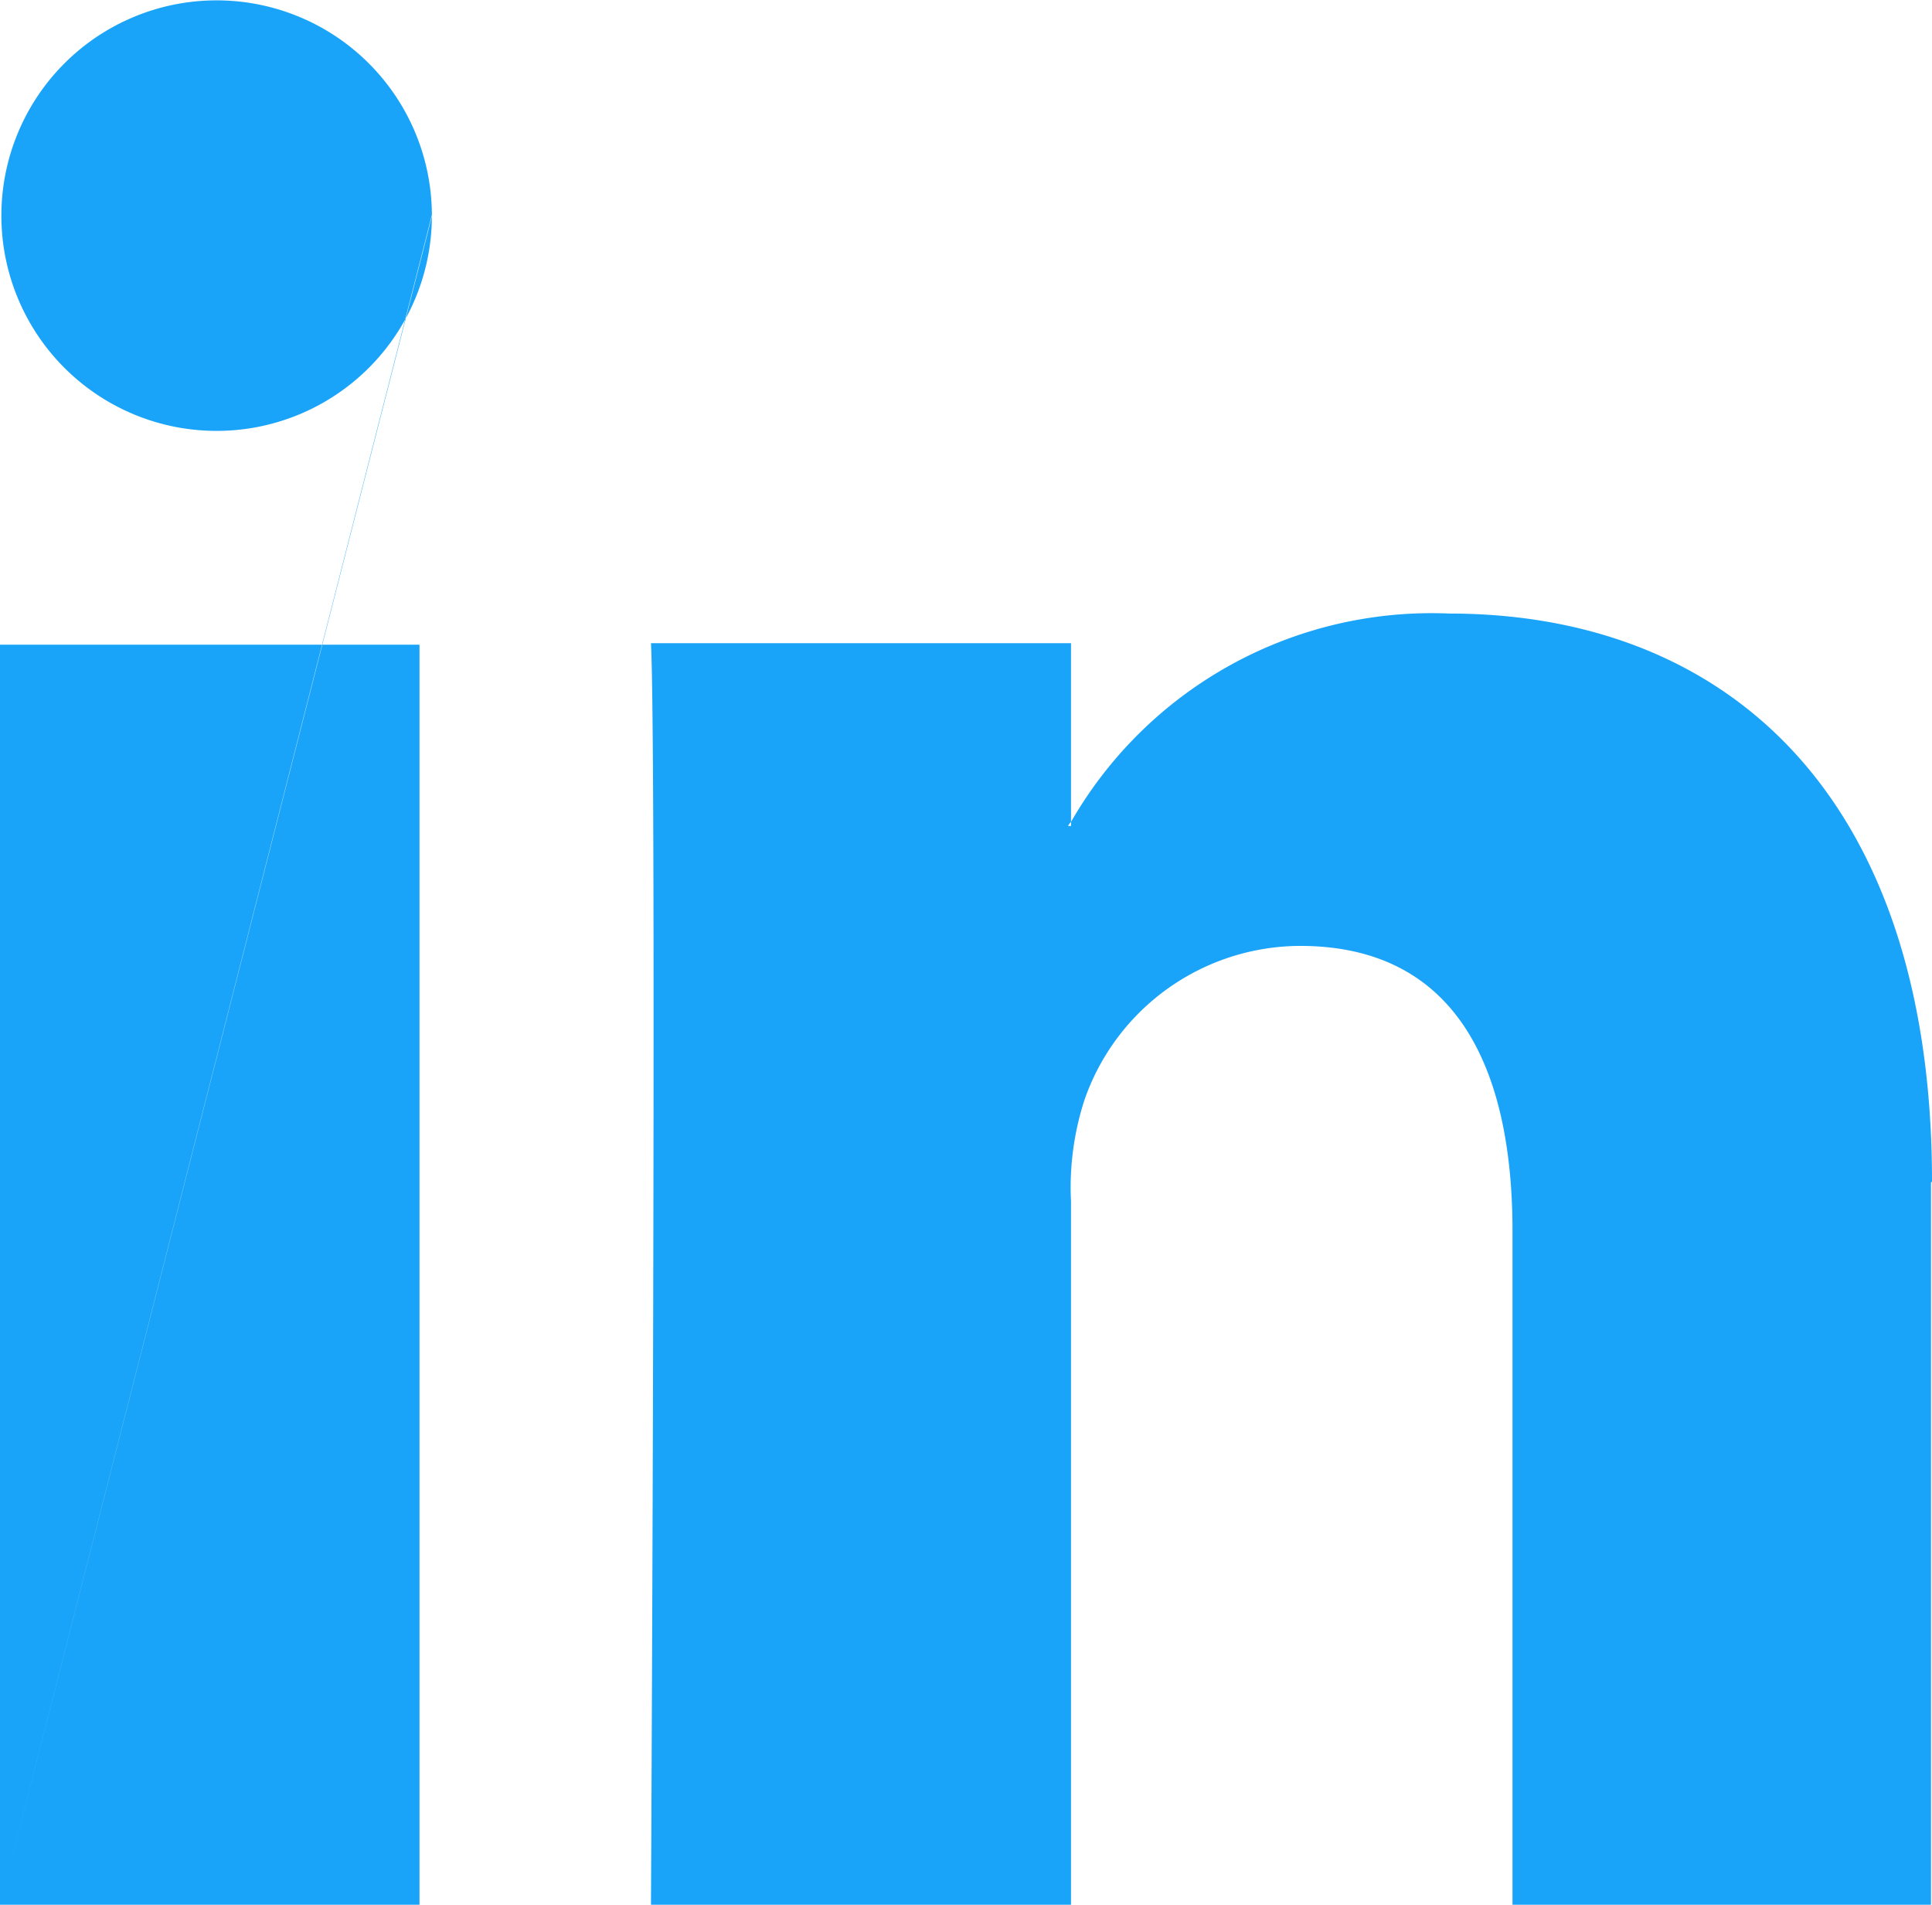
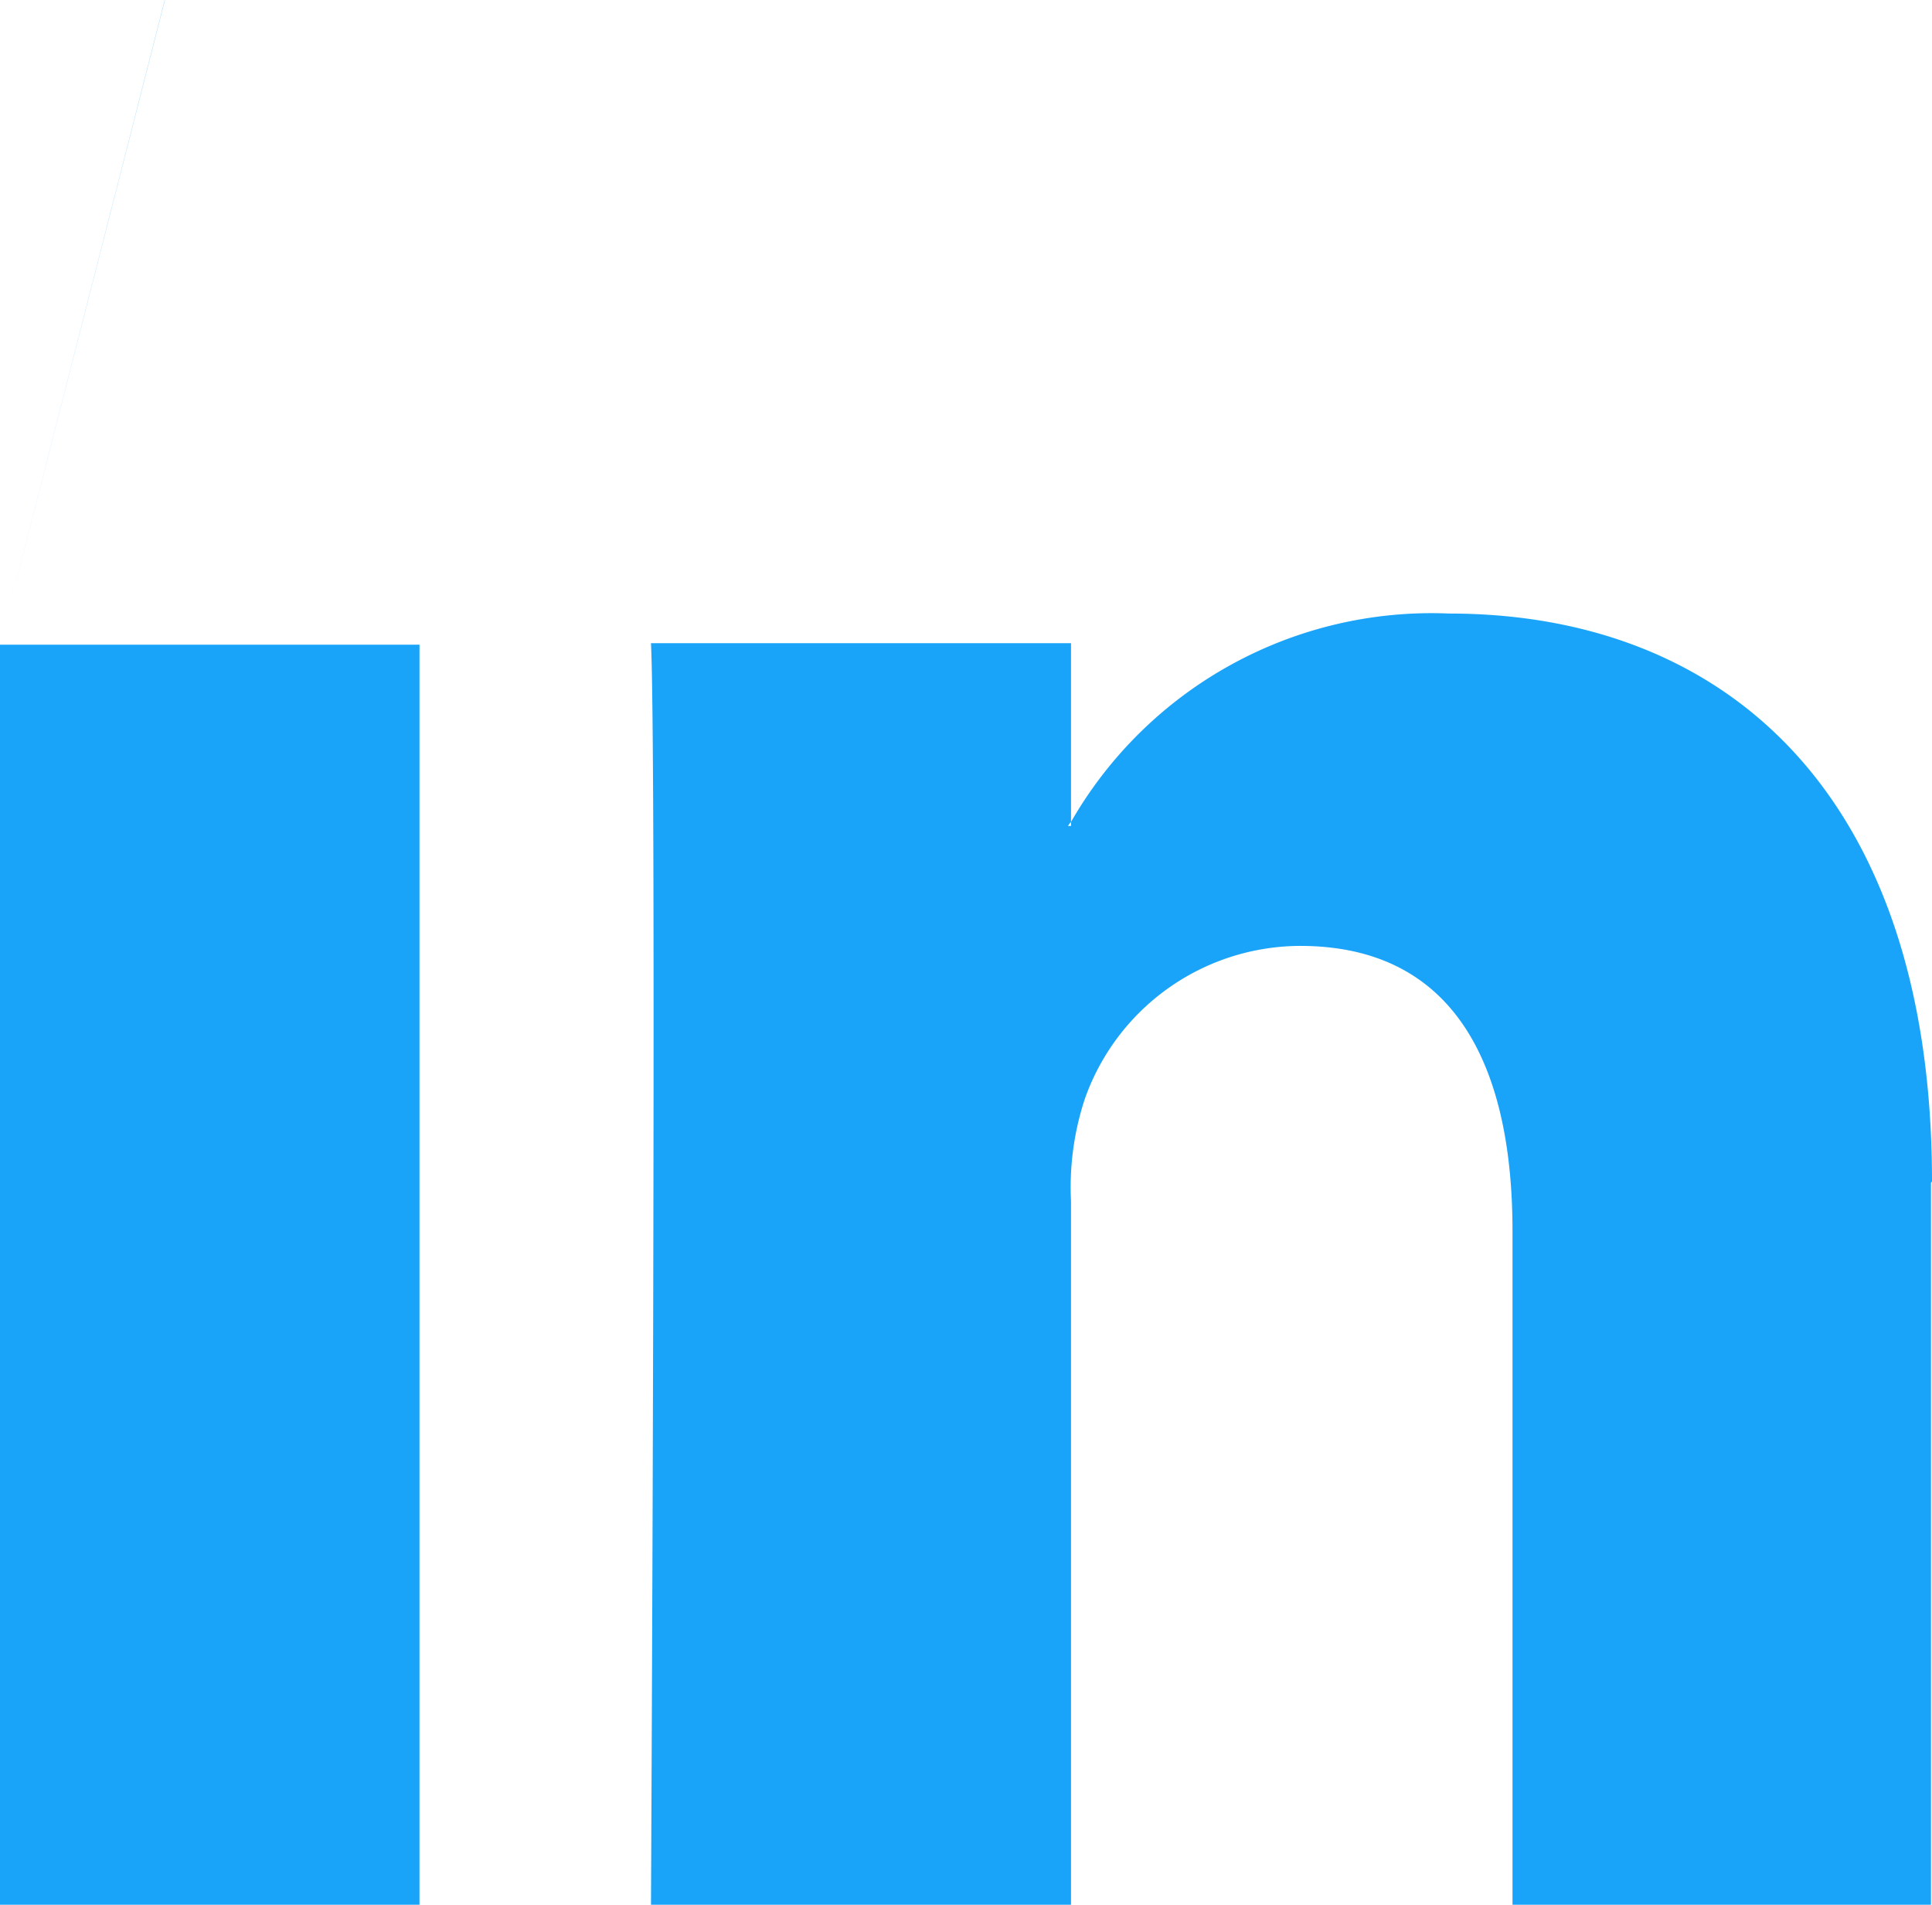
<svg xmlns="http://www.w3.org/2000/svg" width="47.865" height="47.188" viewBox="0 0 47.865 47.188">
  <defs>
    <style>.a{fill:#19A4F9;}</style>
  </defs>
-   <path class="a" d="M54.3,36.3V54.188H43.932V37.5c0-4.2-1.5-7.066-5.263-7.066a5.675,5.675,0,0,0-5.336,3.8,7.006,7.006,0,0,0-.339,2.529V54.188H22.588s.145-28.325,0-31.253H32.994v4.428a.385.385,0,0,0-.073.1h.073v-.1A10.3,10.3,0,0,1,42.359,22.2c6.836,0,11.966,4.465,11.966,14.072ZM6.46,54.188H16.853V22.971H6.46Zm0,0,10.7-41.864a5.333,5.333,0,1,0,0,.036Z" transform="translate(-6.46 -7)" />
+   <path class="a" d="M54.3,36.3V54.188H43.932V37.5c0-4.2-1.5-7.066-5.263-7.066a5.675,5.675,0,0,0-5.336,3.8,7.006,7.006,0,0,0-.339,2.529V54.188H22.588s.145-28.325,0-31.253H32.994v4.428a.385.385,0,0,0-.073.1h.073v-.1A10.3,10.3,0,0,1,42.359,22.2c6.836,0,11.966,4.465,11.966,14.072ZM6.46,54.188H16.853V22.971H6.46m0,0,10.7-41.864a5.333,5.333,0,1,0,0,.036Z" transform="translate(-6.46 -7)" />
</svg>